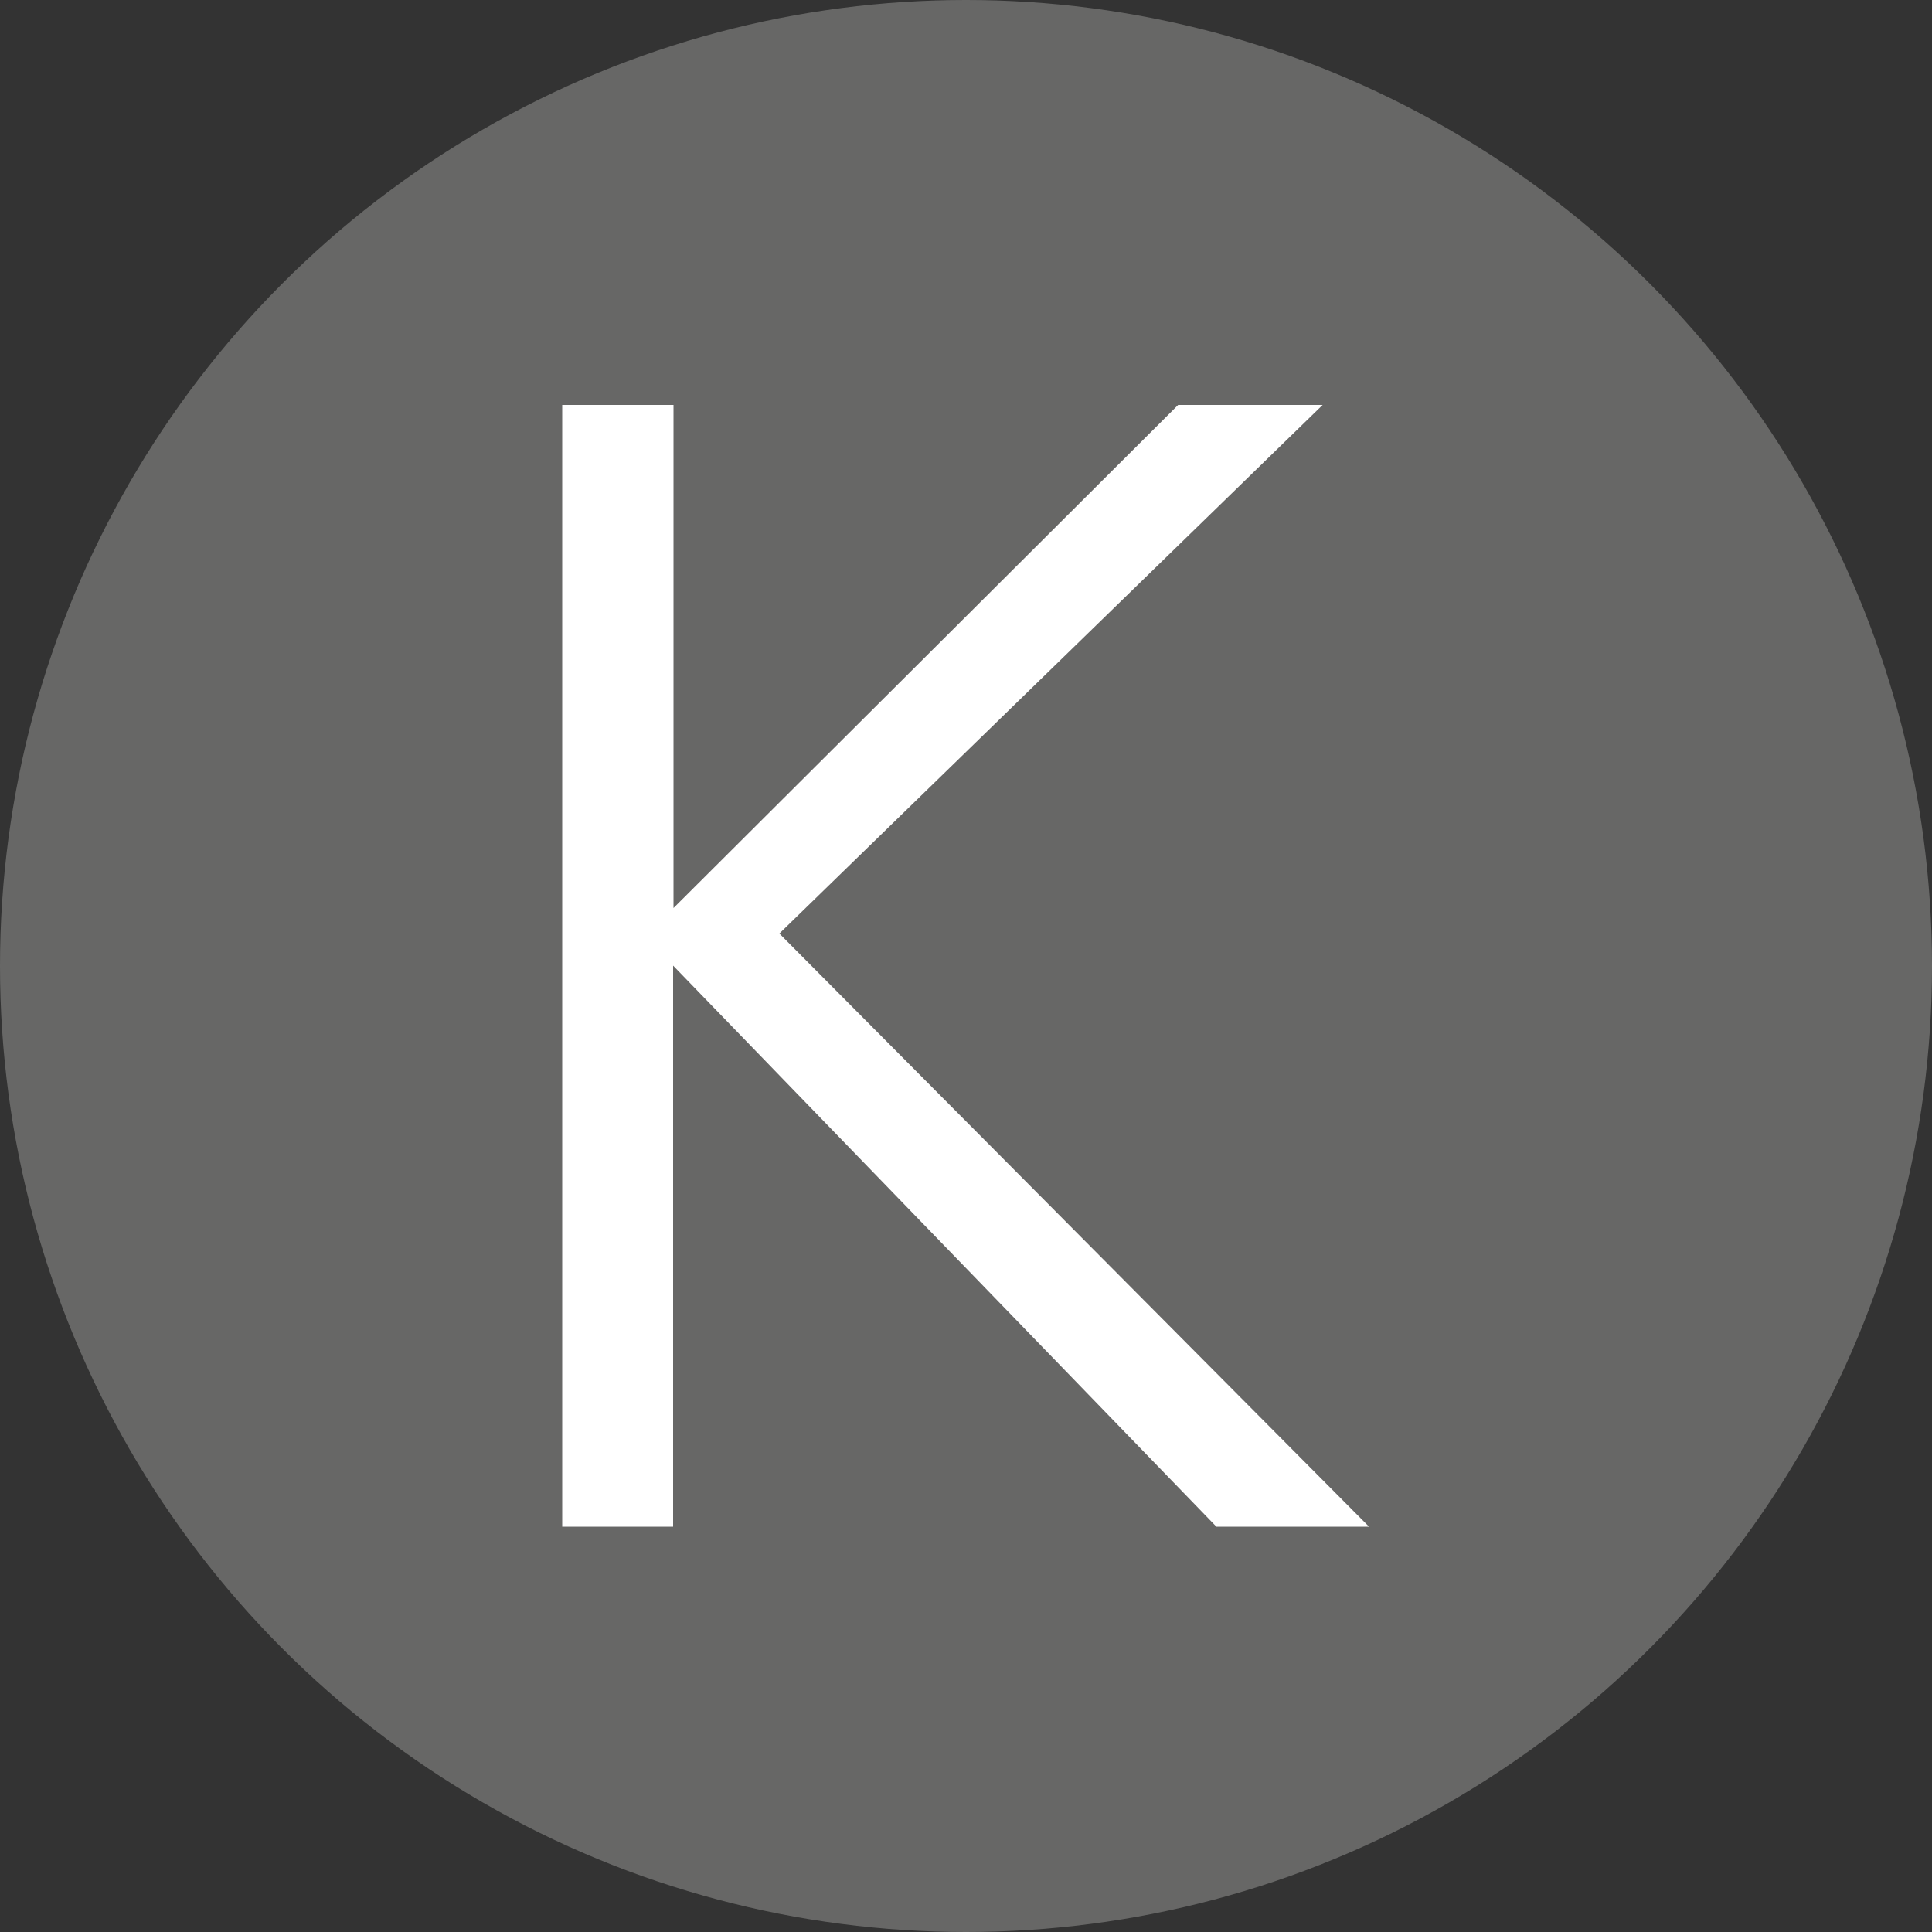
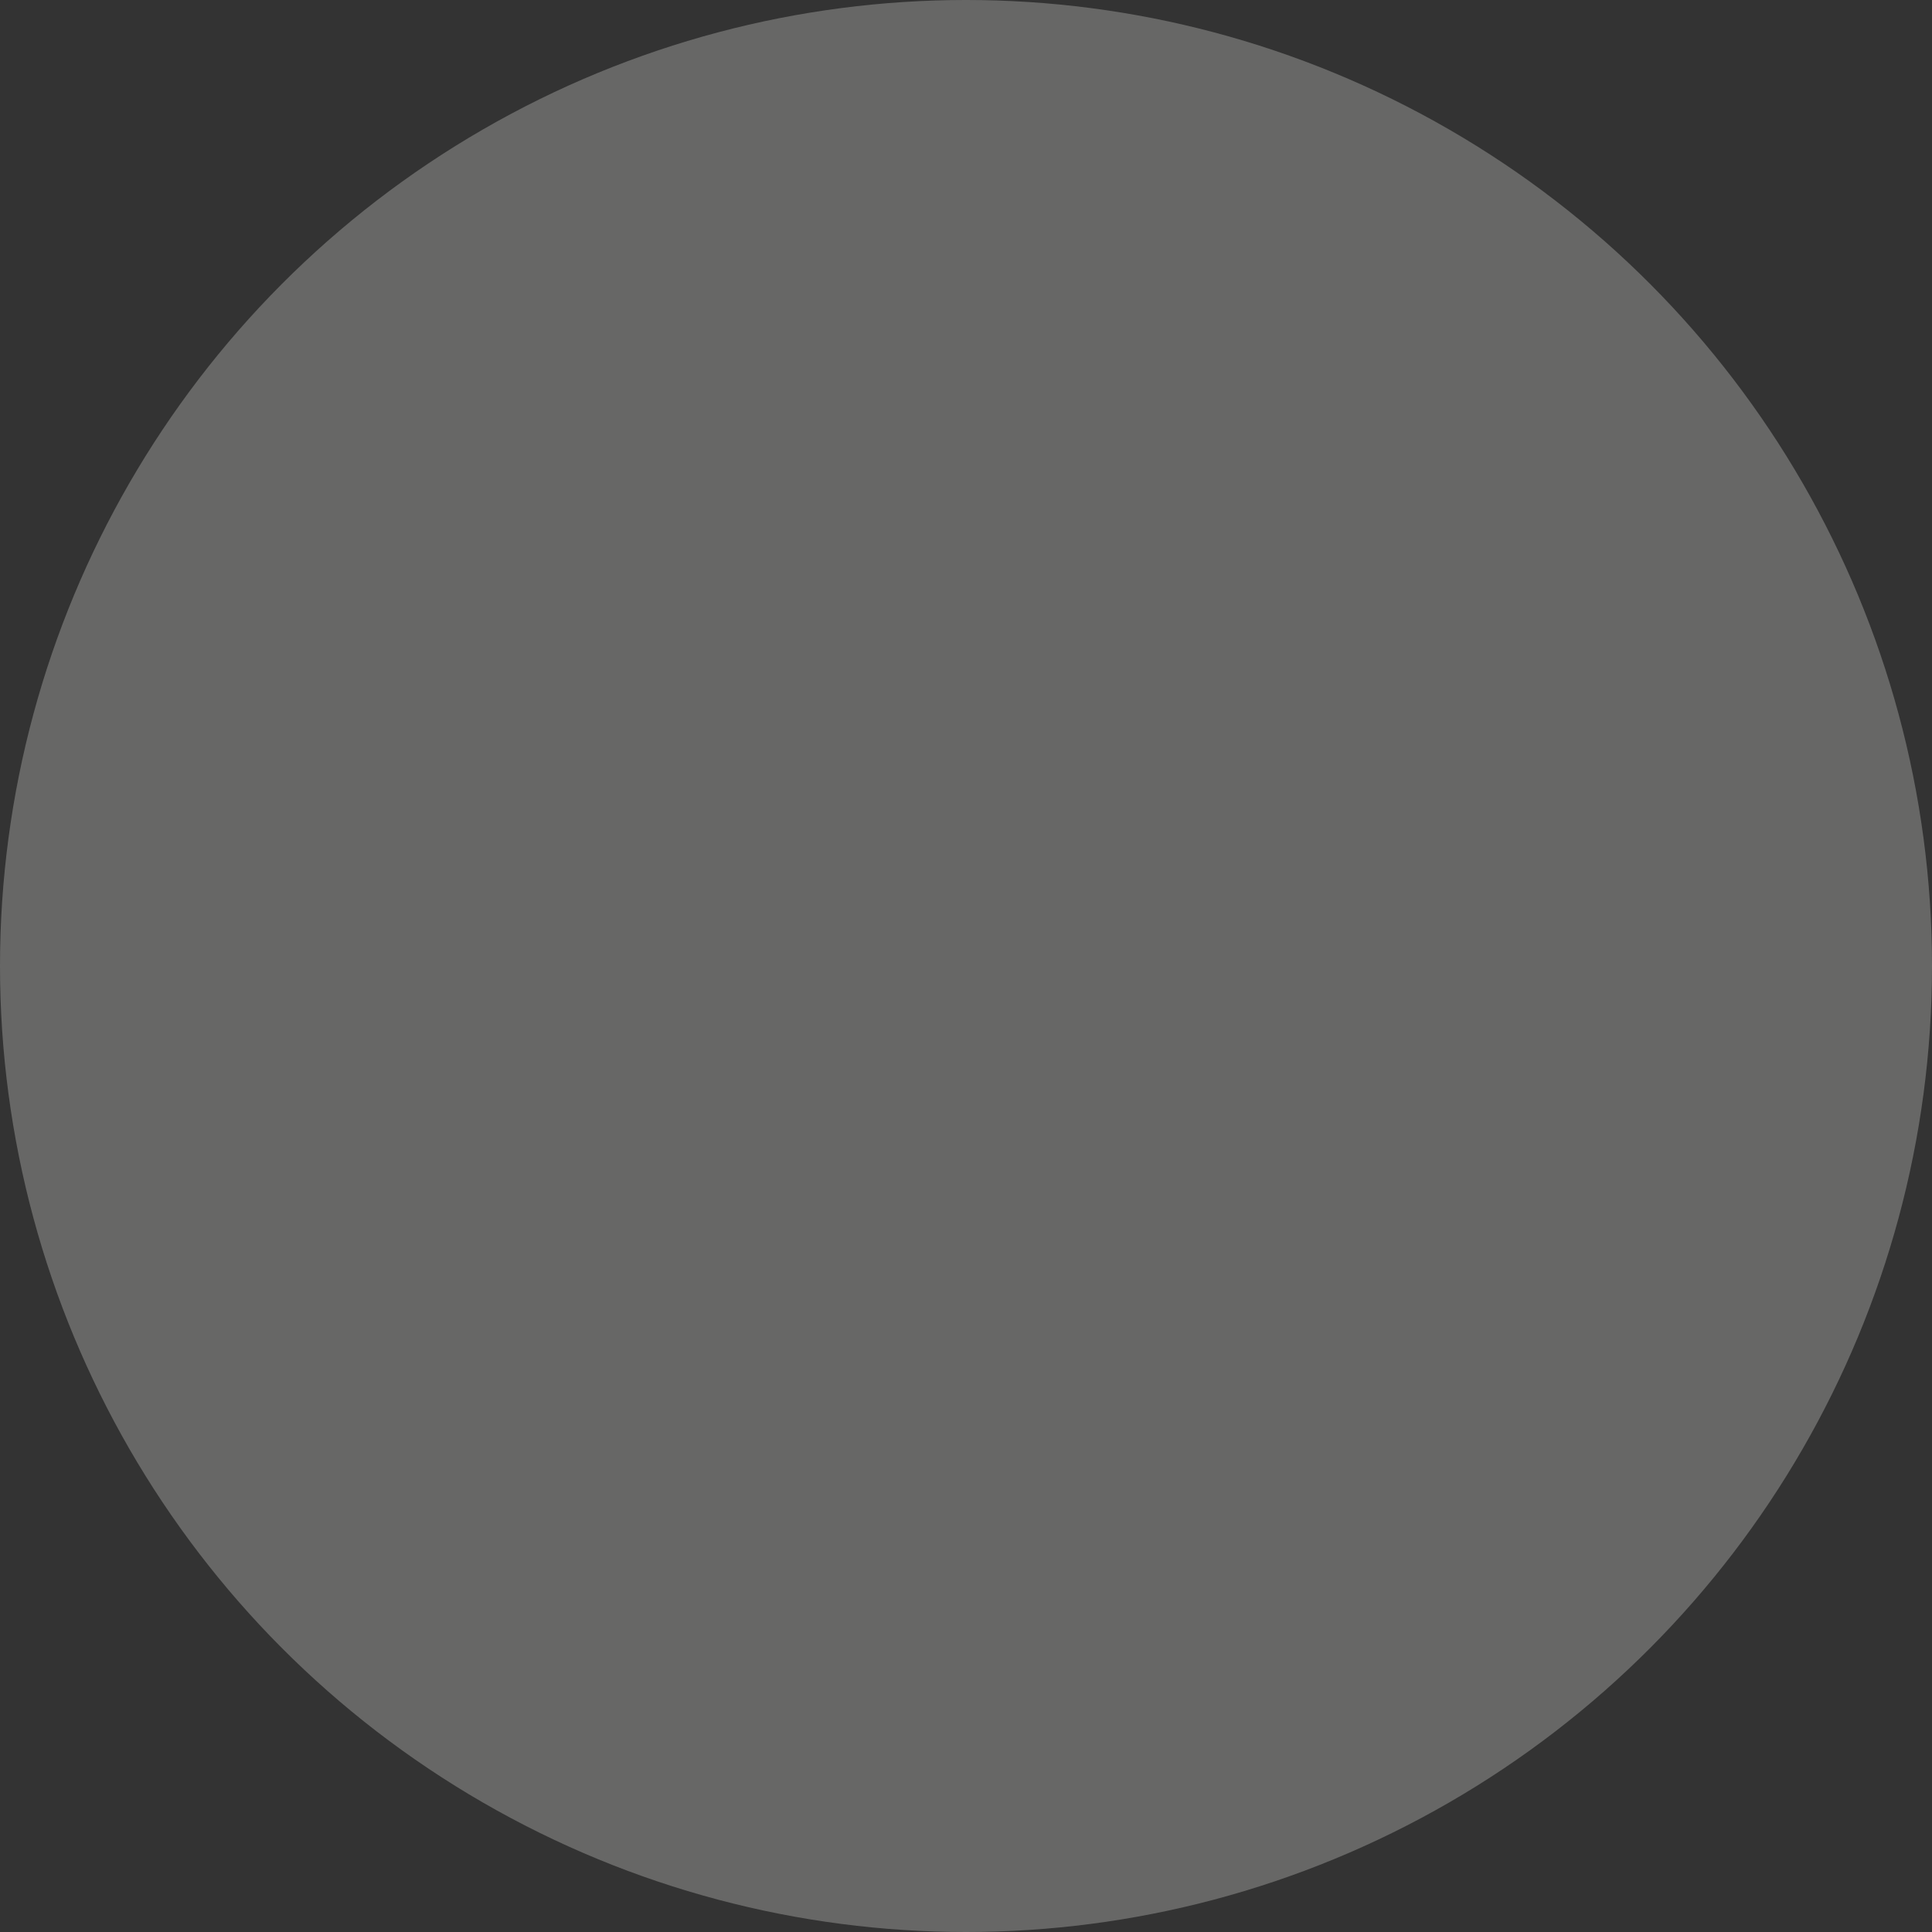
<svg xmlns="http://www.w3.org/2000/svg" version="1.1" viewBox="0 0 500 500">
  <rect x="0" y="0" width="500" height="500" fill="#333333" stroke="none" />
  <g>
    <g id="Ebene_1_Kopie">
      <g>
        <circle cx="250" cy="250" r="250" fill="#676766" />
-         <path d="M145.6,104.8h28.7v130.2l130.6-130.2h37.4l-140.6,136.8,152.6,153.5h-39.5l-140.6-145.2v145.2h-28.7V104.8Z" fill="#fff" />
      </g>
    </g>
  </g>
</svg>